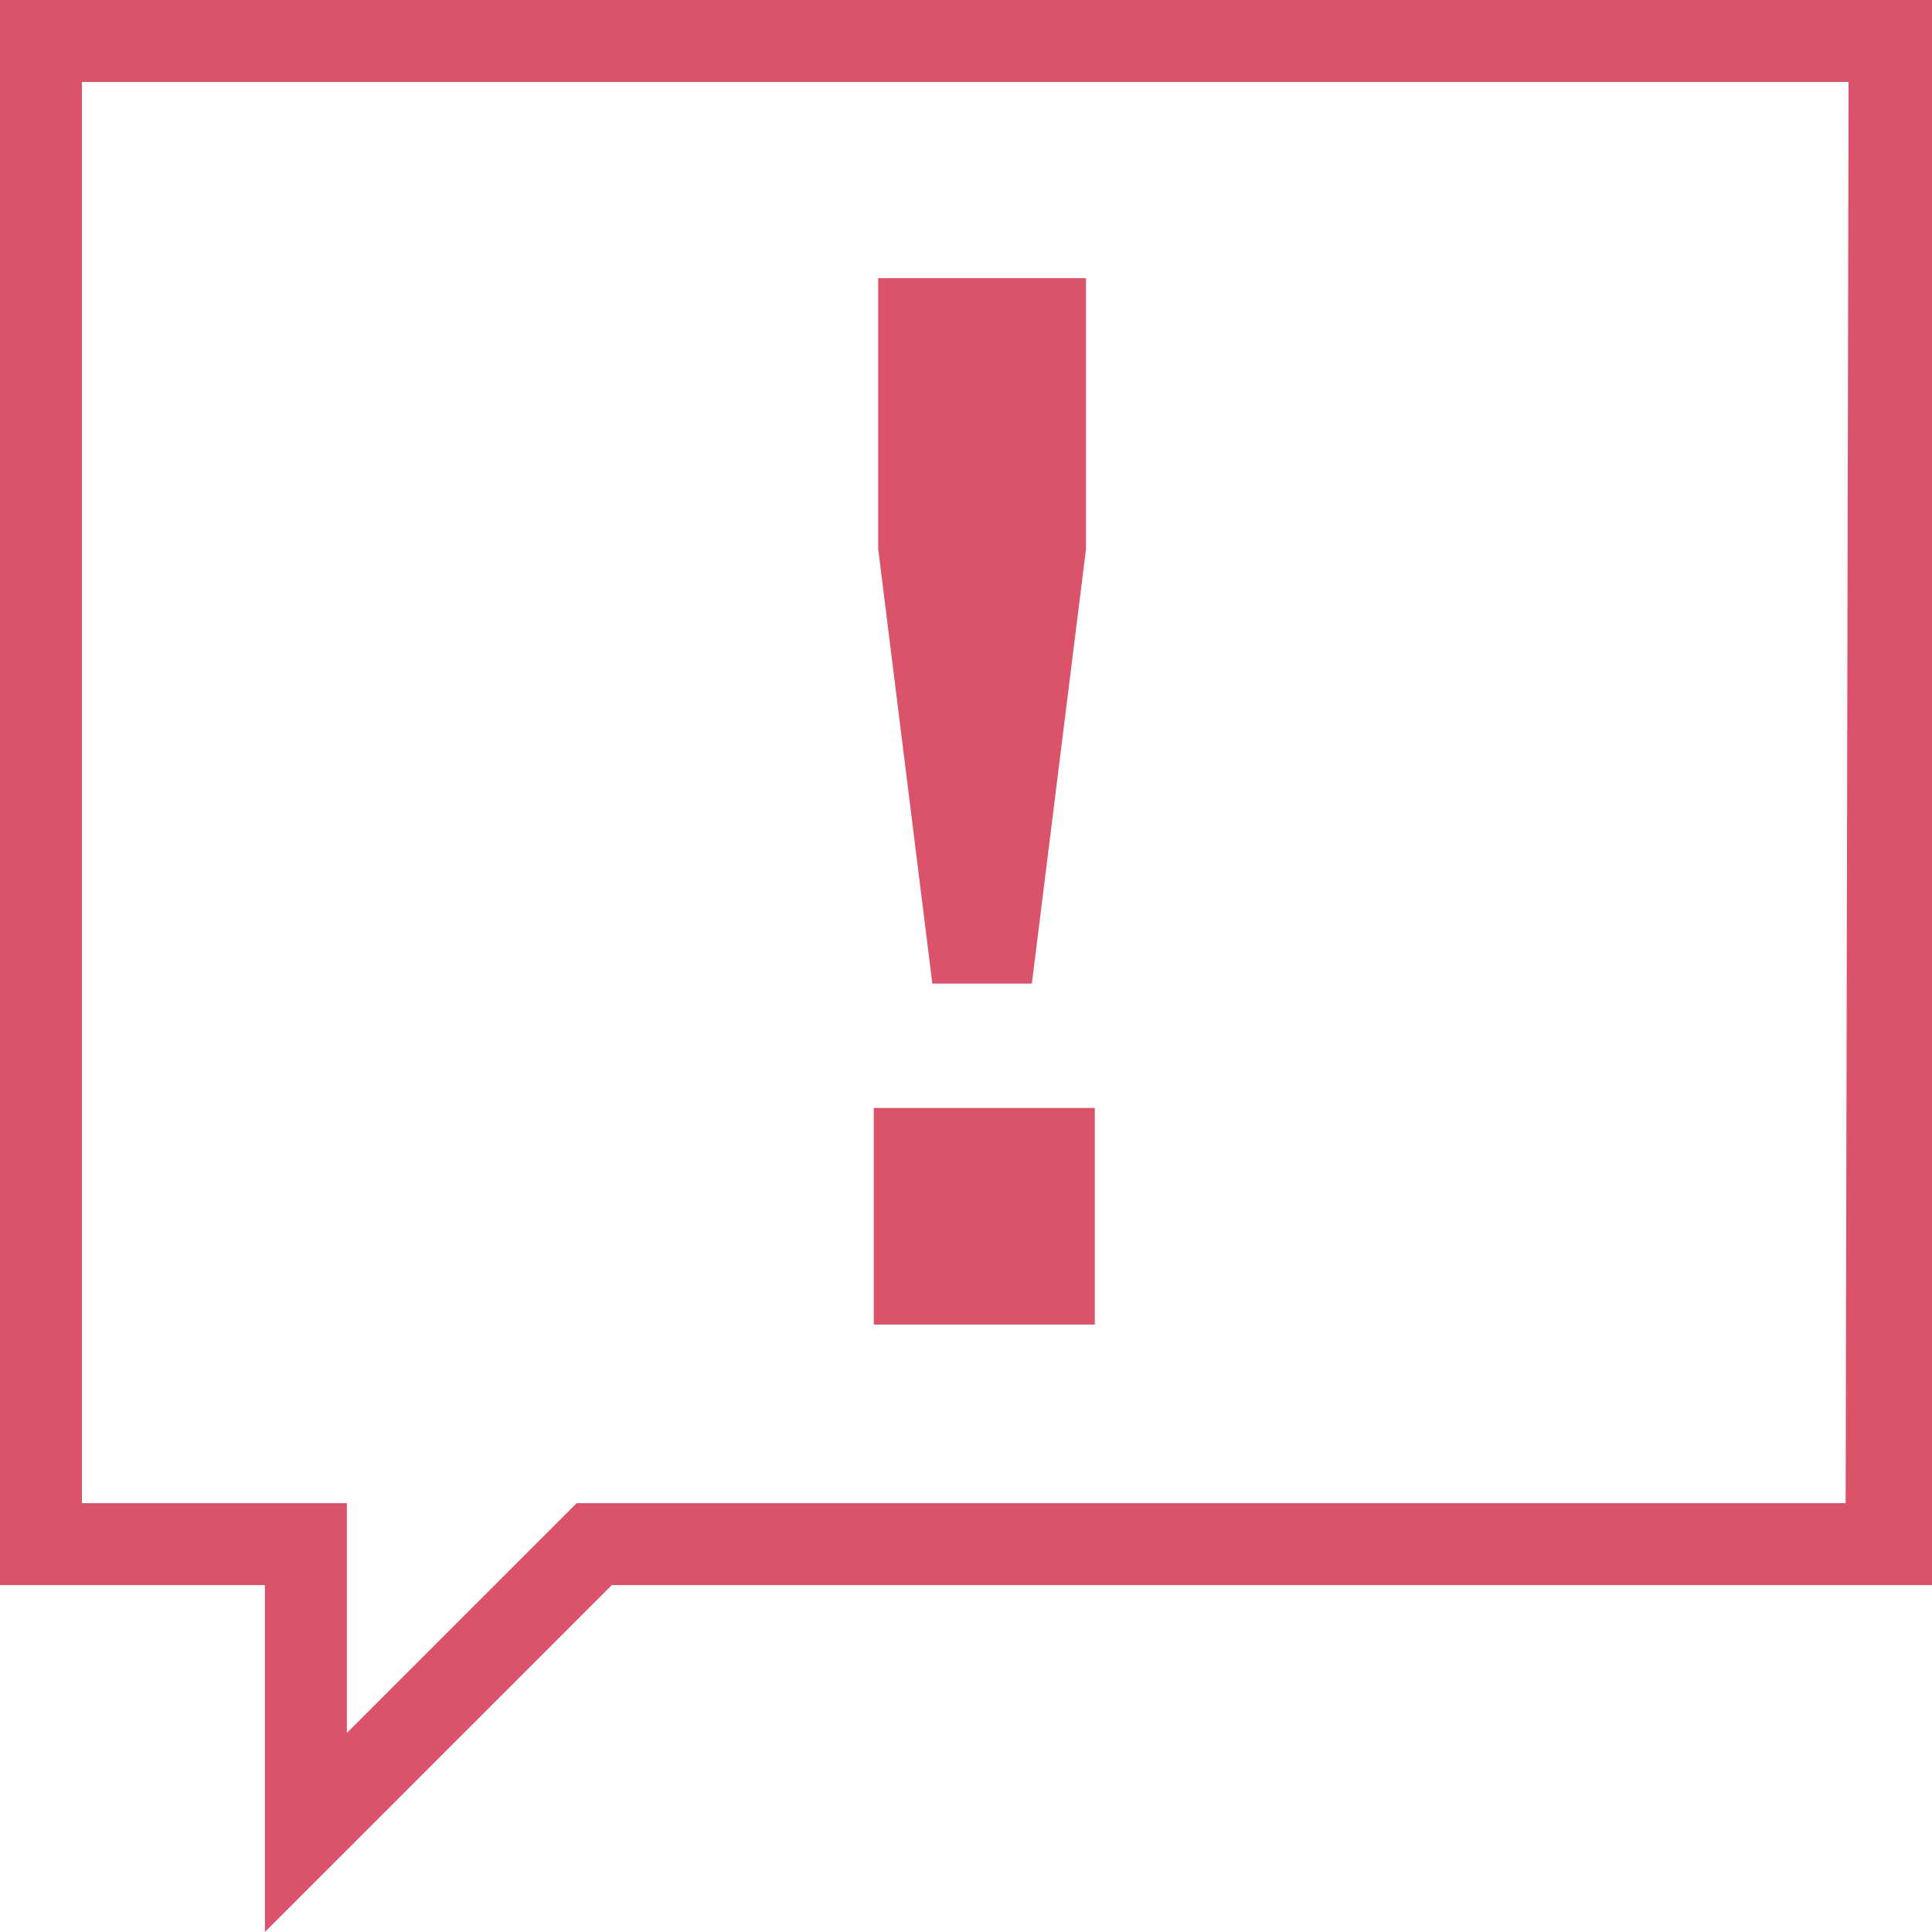
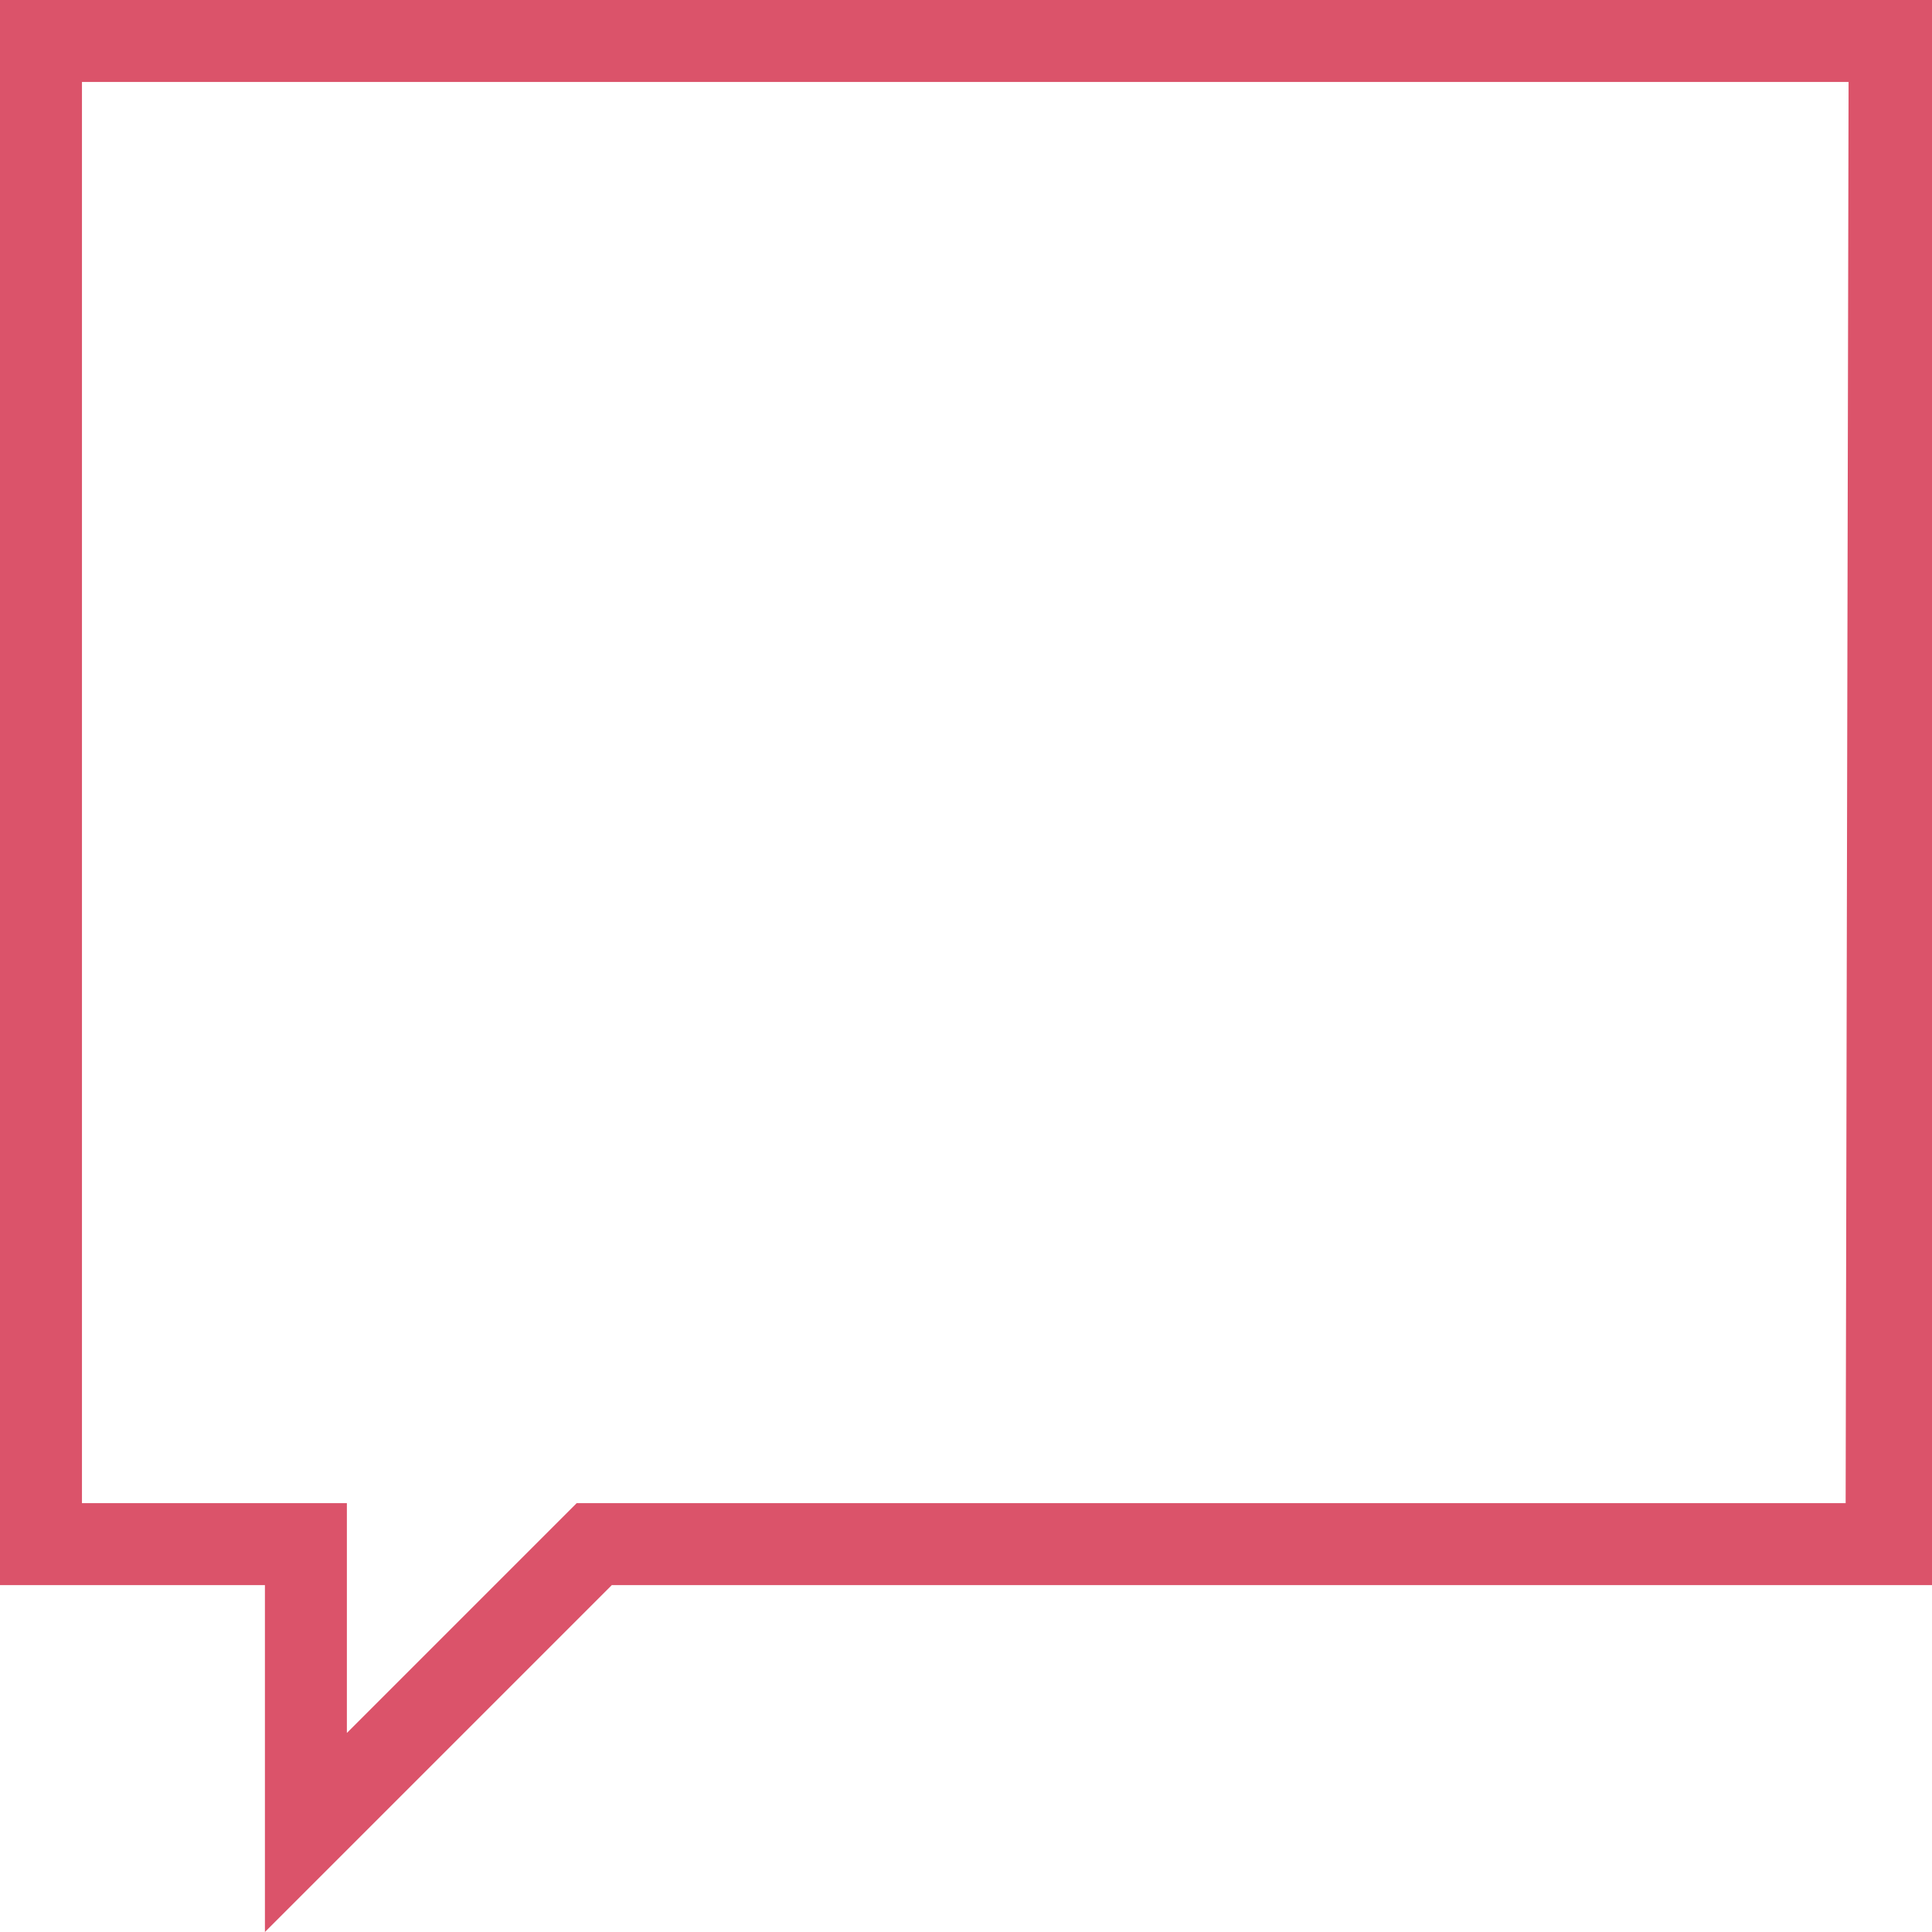
<svg xmlns="http://www.w3.org/2000/svg" version="1.1" id="Layer_1" x="0px" y="0px" viewBox="0 0 132 132" style="enable-background:new 0 0 132 132;" xml:space="preserve" width="132" height="132">
  <style type="text/css">
	.st0{fill:#DB536A;}
</style>
  <g id="affirmation">
    <path class="st0" d="M0,0v108.3h18.1V132l23.7-23.7H132V0H0z M39.4,102.7l-15.7,15.7v-15.7H5.6V5.6h120.7l-0.2,97.1H39.4z" />
-     <path class="st0" d="M74.8,75.7v14.8H59.7V75.7H74.8z M70.5,67.2h-6.8L60,37.5V19h14.2v18.5L70.5,67.2z" />
  </g>
</svg>